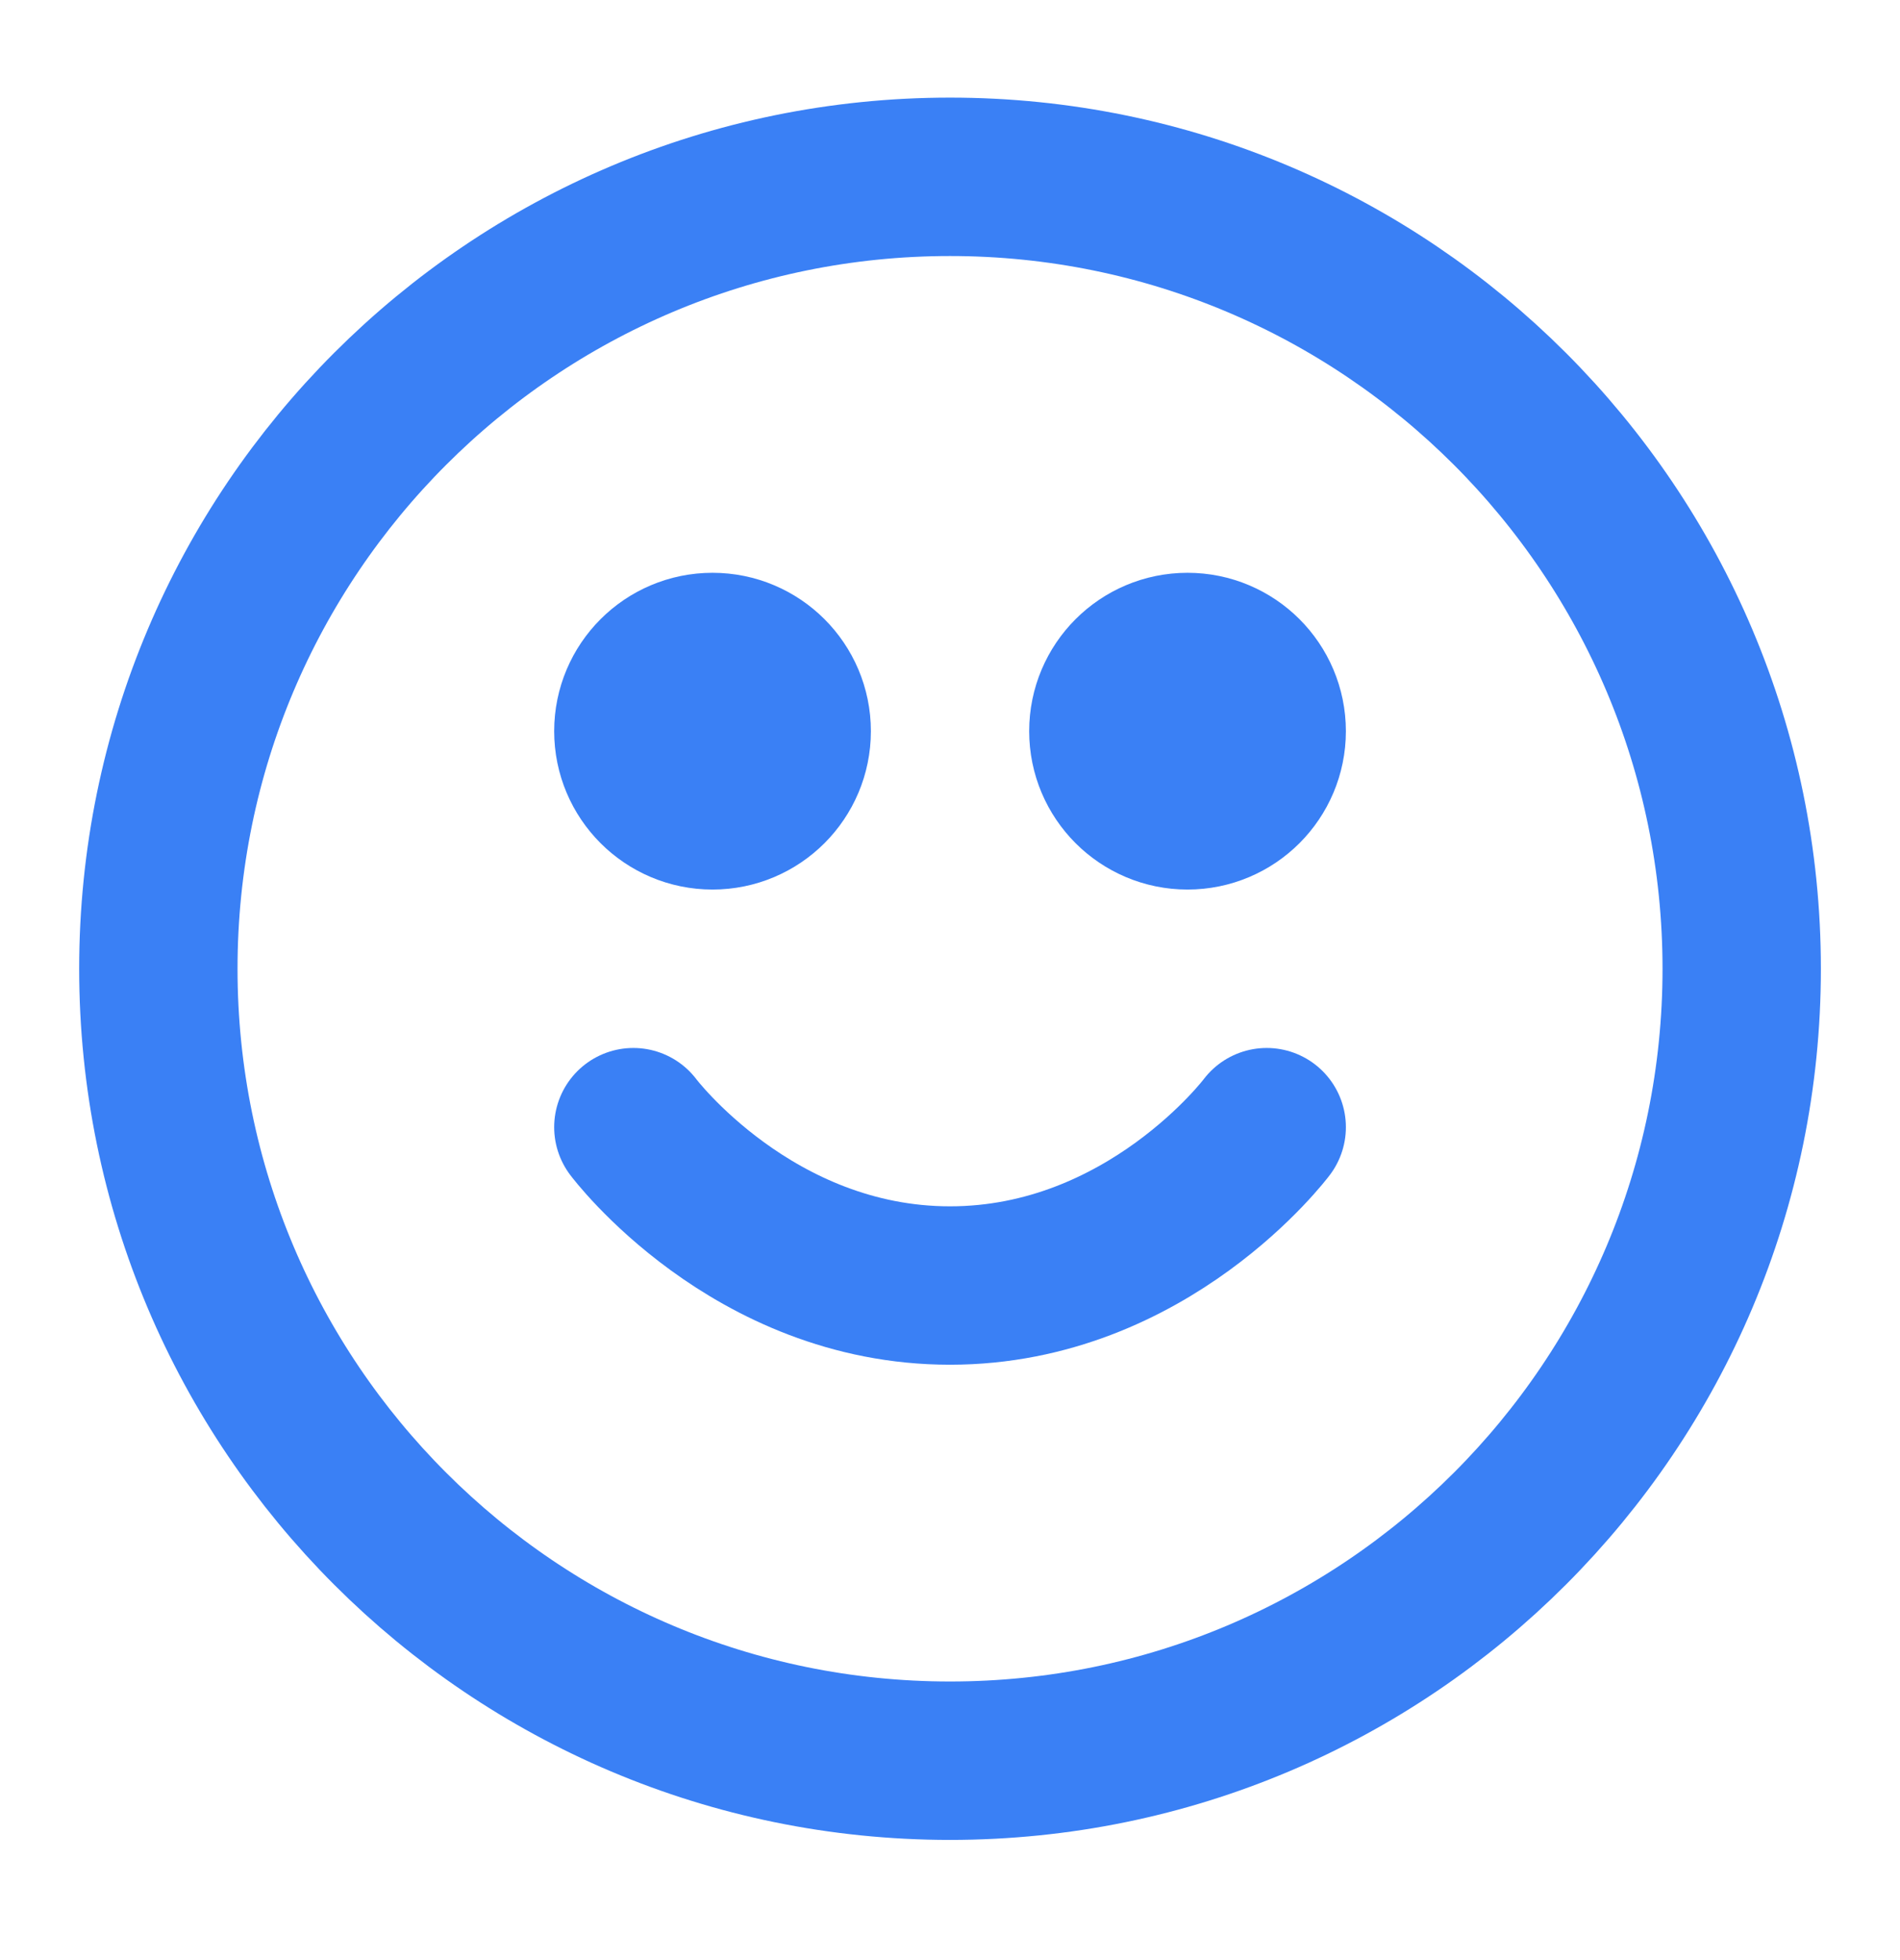
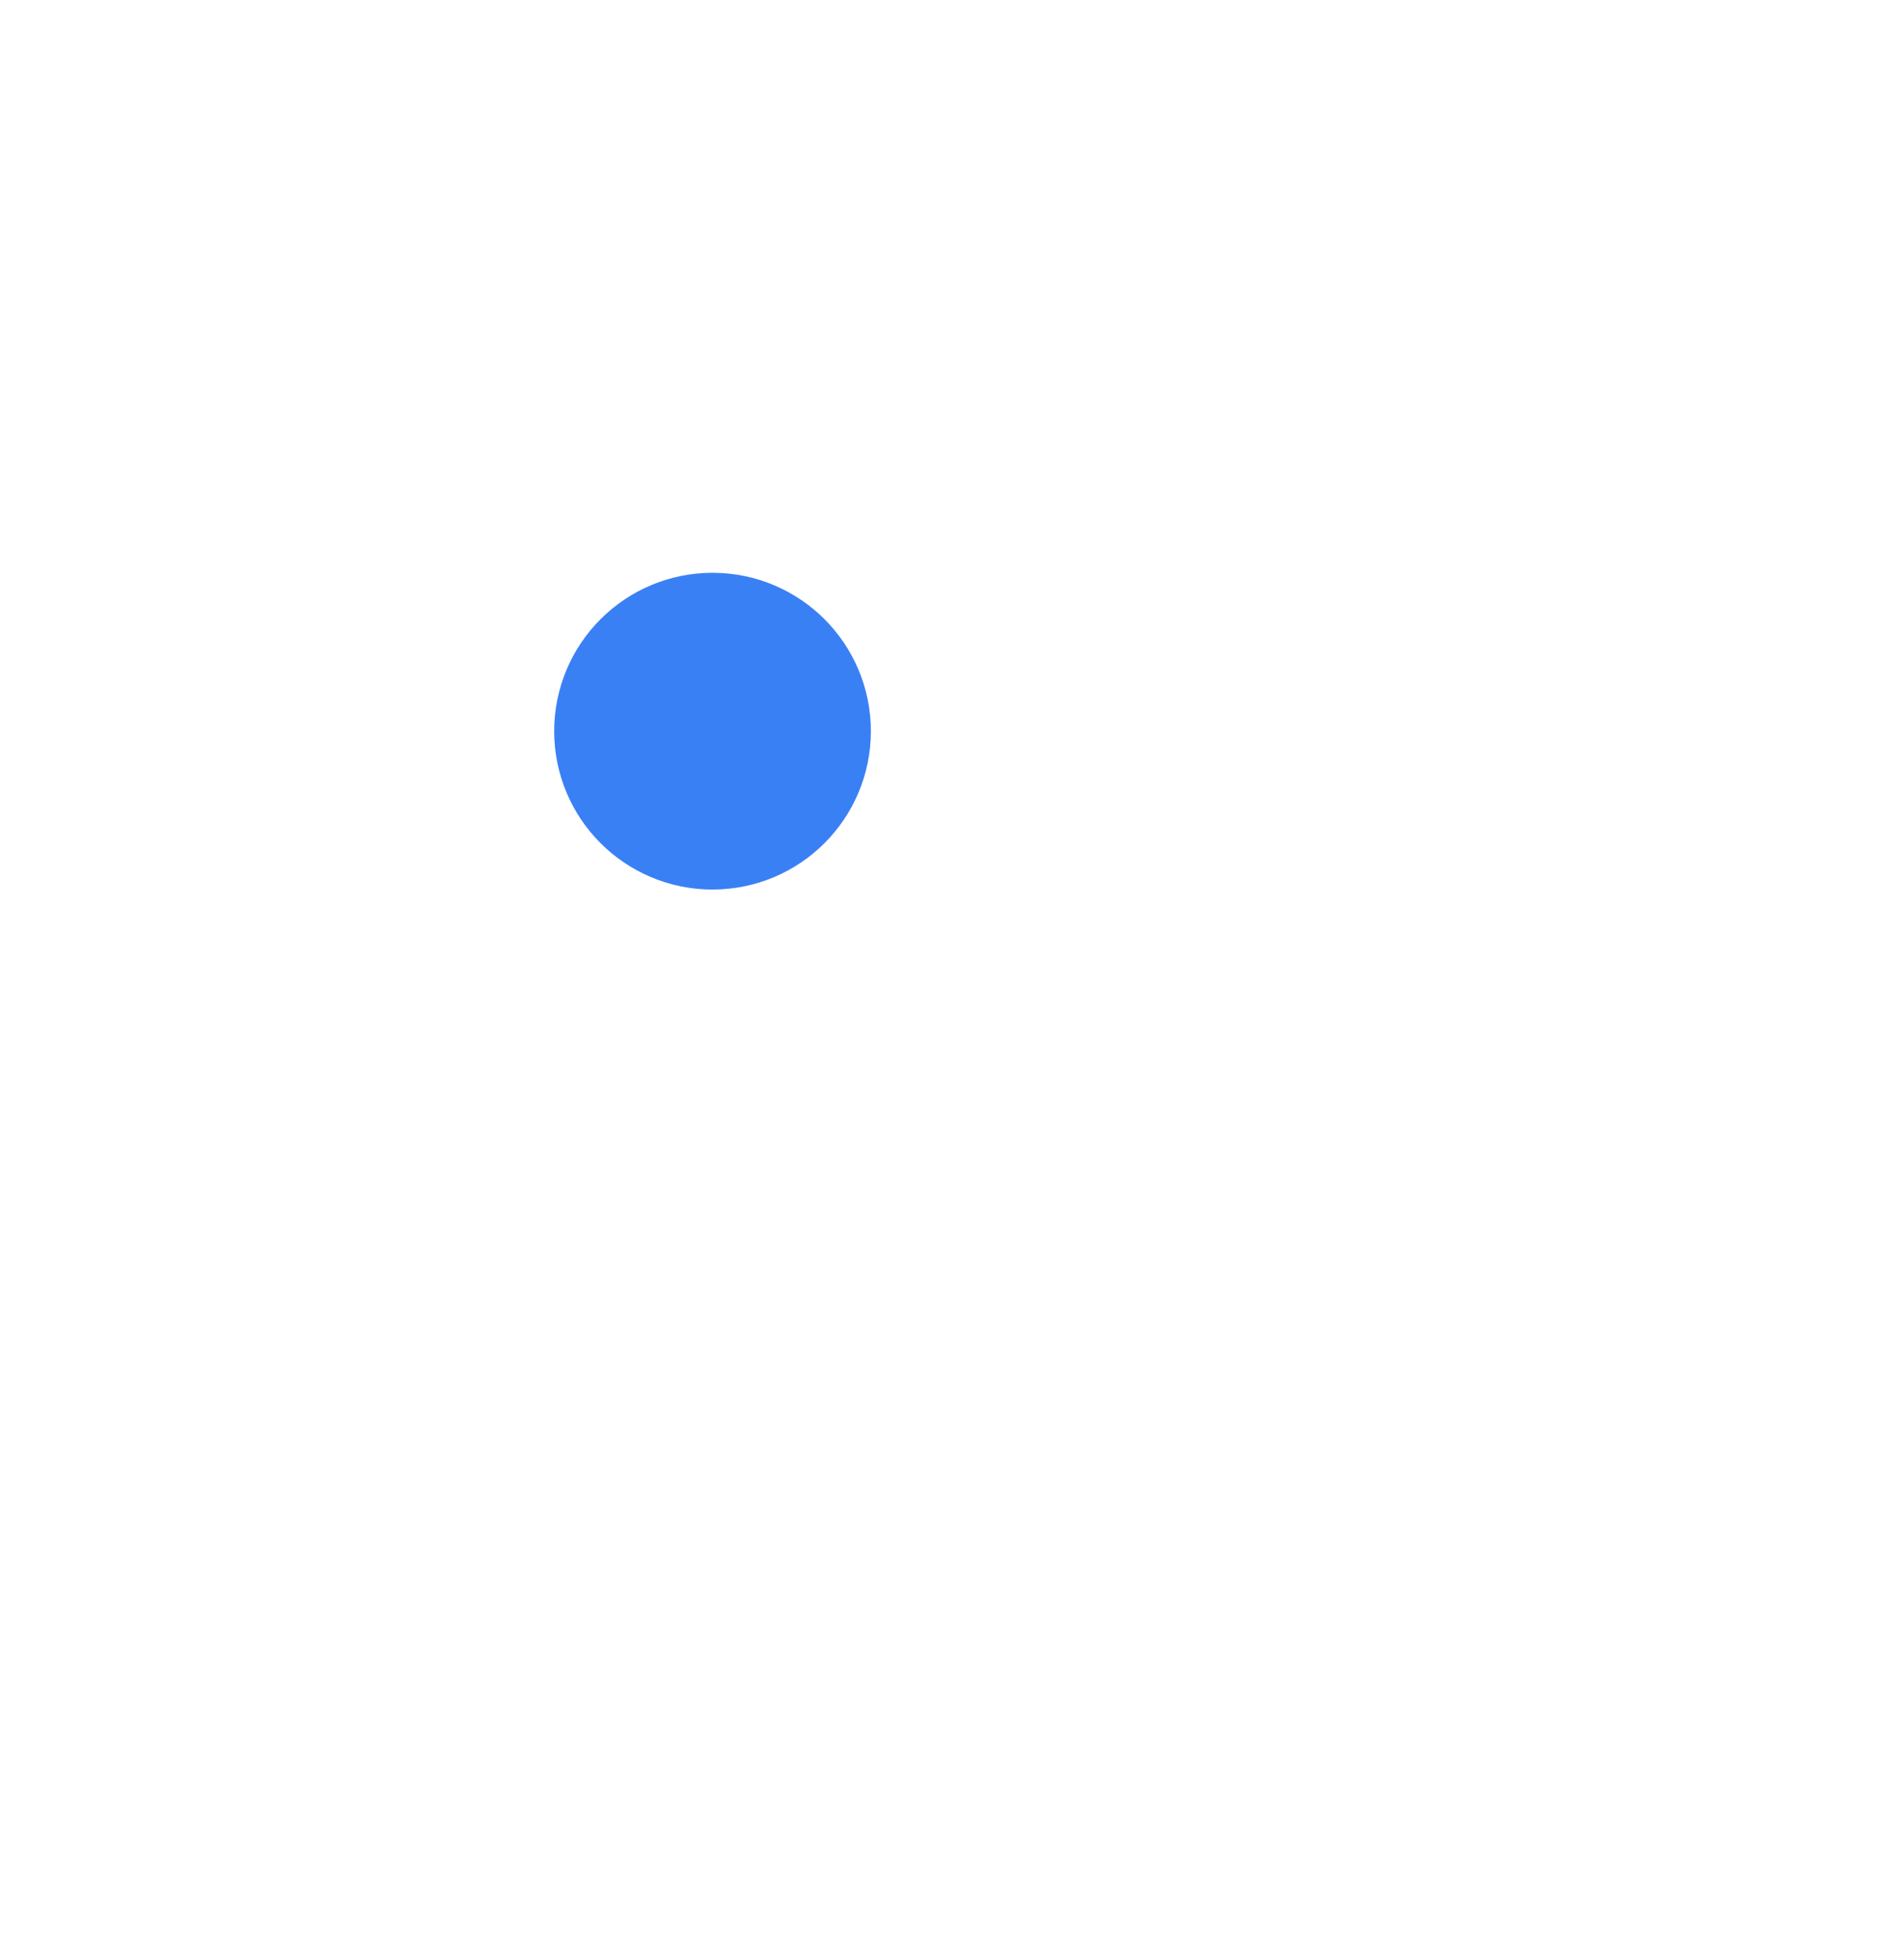
<svg xmlns="http://www.w3.org/2000/svg" width="32" height="33" viewBox="0 0 32 33" fill="none">
-   <path d="M16 29.643C23.364 29.643 29.334 23.674 29.334 16.31C29.334 8.946 23.364 2.977 16 2.977C8.637 2.977 2.667 8.946 2.667 16.31C2.667 23.674 8.637 29.643 16 29.643Z" stroke="#3A80F5" stroke-width="2.667" stroke-linecap="round" stroke-linejoin="round" />
-   <path d="M10.667 18.977C10.667 18.977 12.667 21.643 16 21.643C19.334 21.643 21.334 18.977 21.334 18.977" stroke="#3A80F5" stroke-width="2.667" stroke-linecap="round" stroke-linejoin="round" />
  <path d="M12 13.643C12.737 13.643 13.334 13.046 13.334 12.31C13.334 11.574 12.737 10.977 12 10.977C11.264 10.977 10.667 11.574 10.667 12.31C10.667 13.046 11.264 13.643 12 13.643Z" fill="#3A80F5" stroke="#3A80F5" stroke-width="2.667" stroke-linecap="round" stroke-linejoin="round" />
-   <path d="M20 13.643C20.737 13.643 21.334 13.046 21.334 12.31C21.334 11.574 20.737 10.977 20 10.977C19.264 10.977 18.667 11.574 18.667 12.31C18.667 13.046 19.264 13.643 20 13.643Z" fill="#3A80F5" stroke="#3A80F5" stroke-width="2.667" stroke-linecap="round" stroke-linejoin="round" />
</svg>